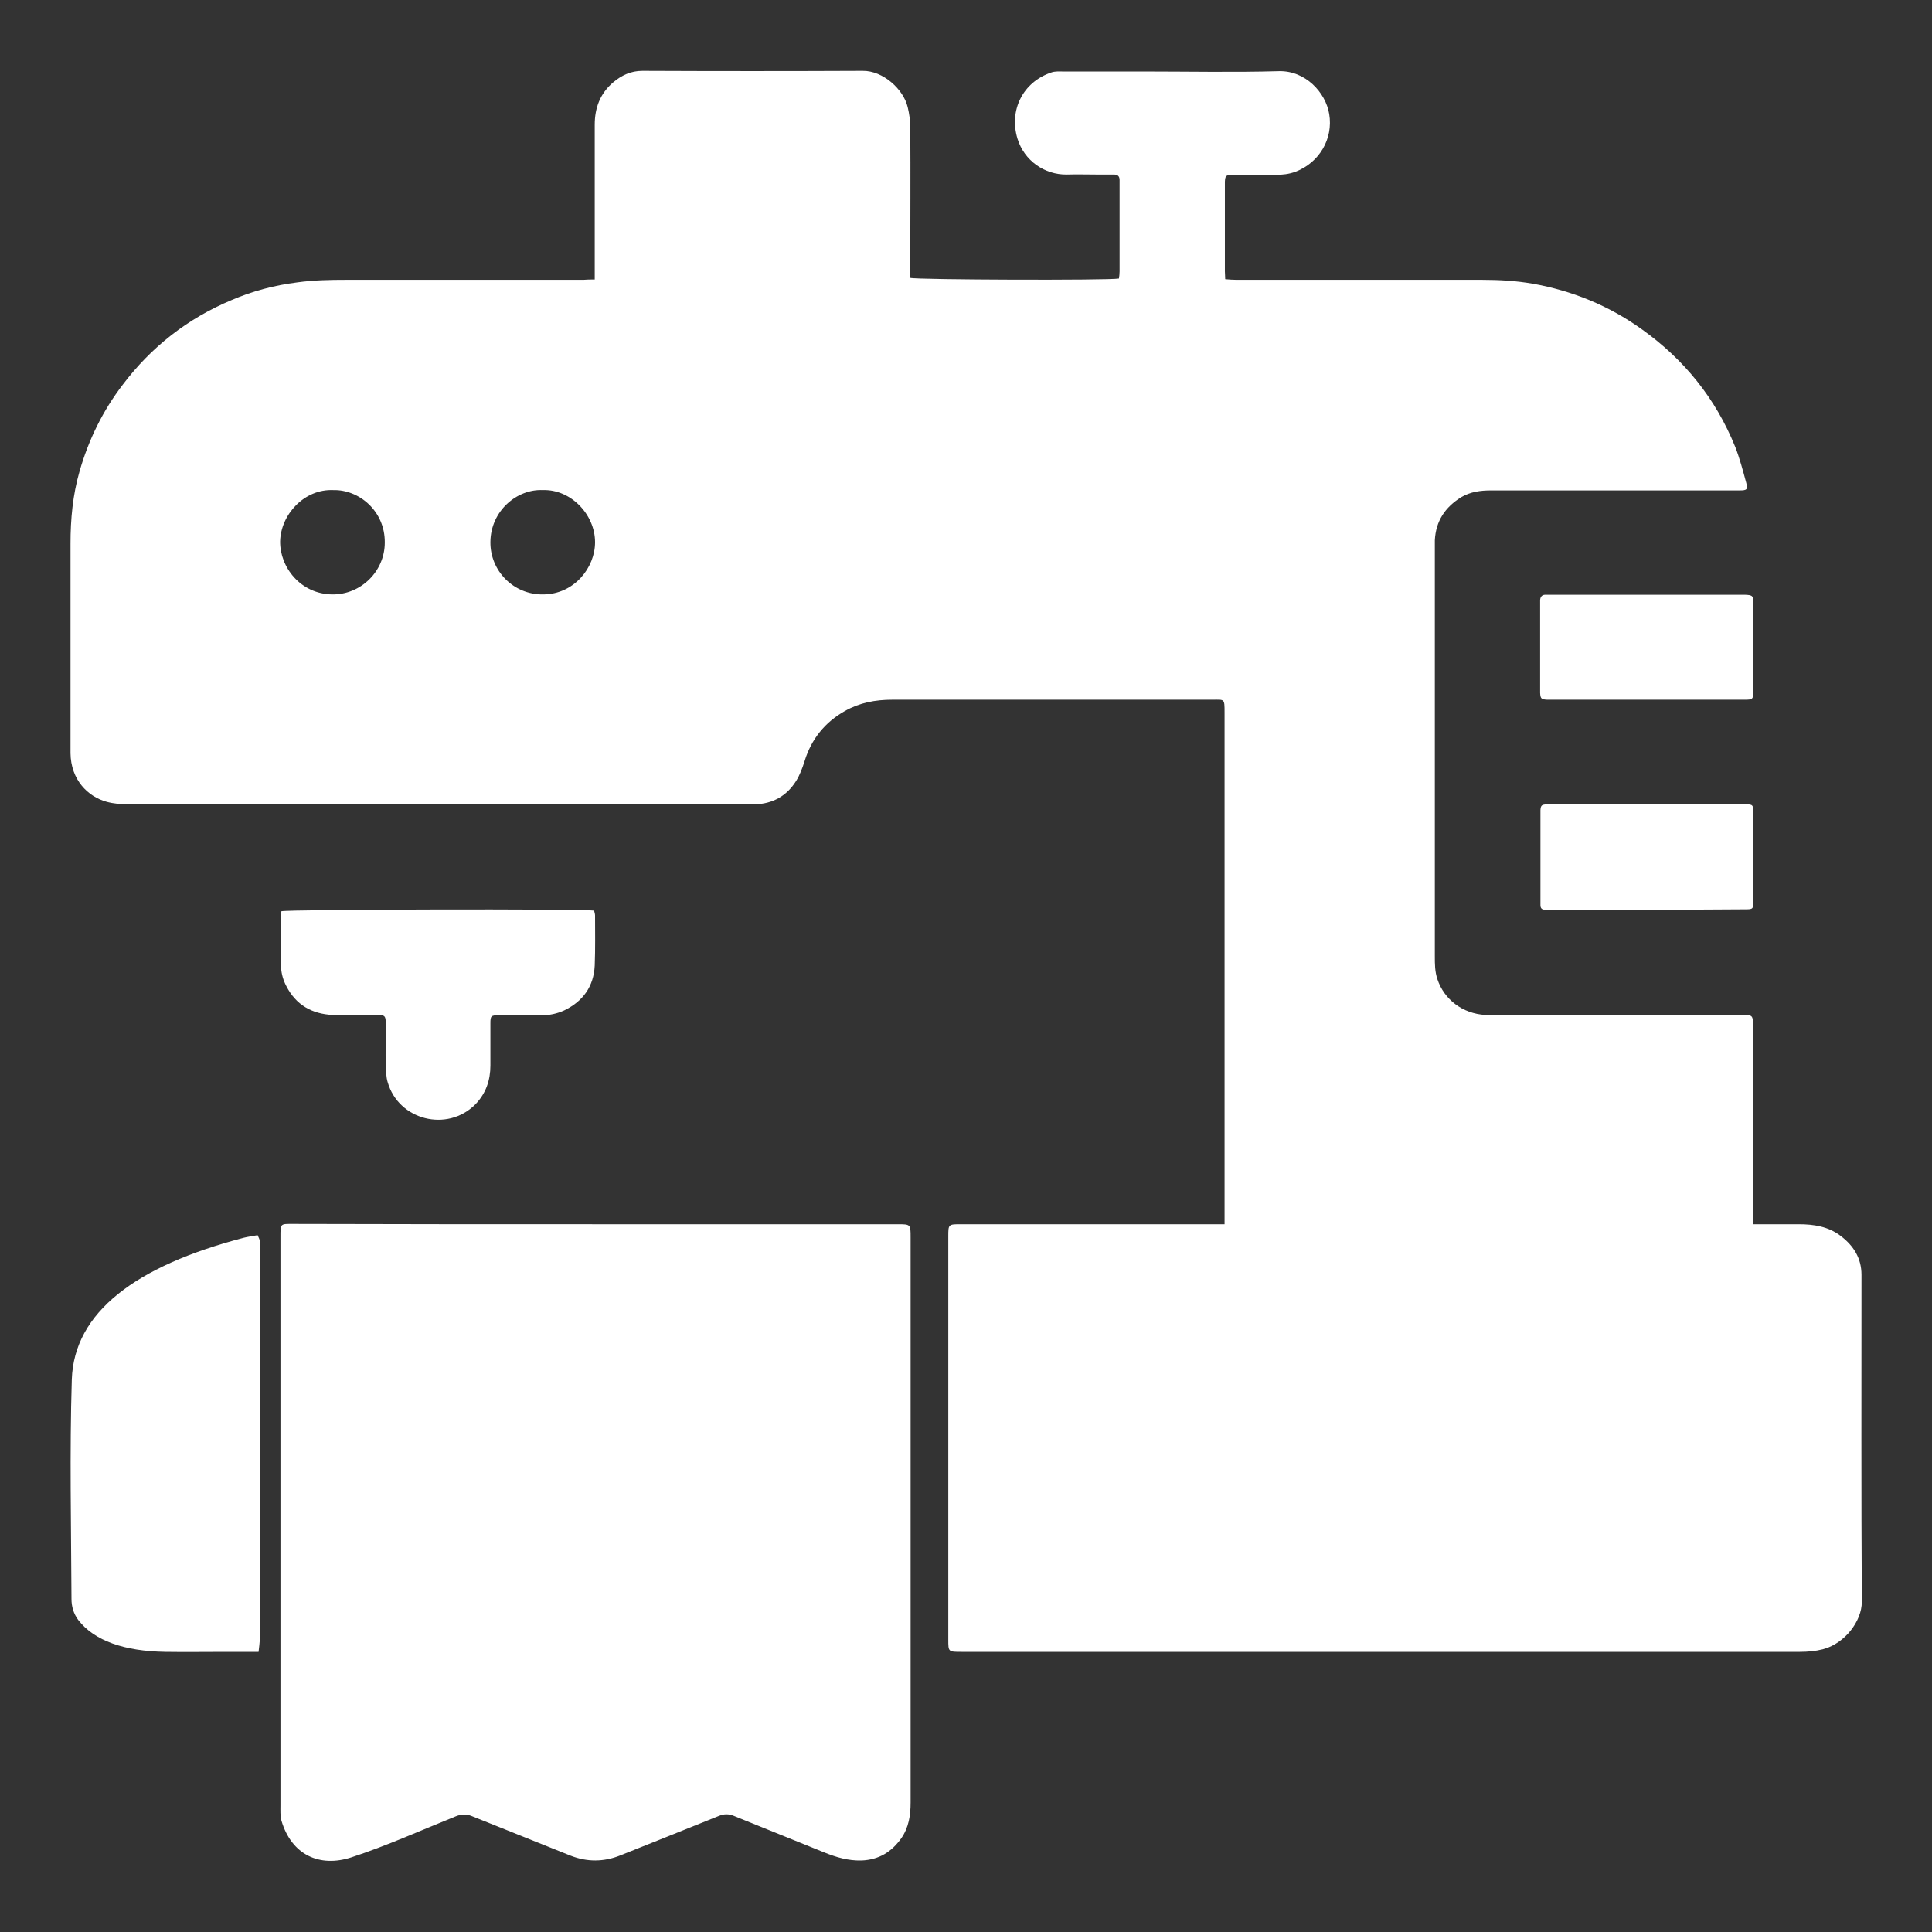
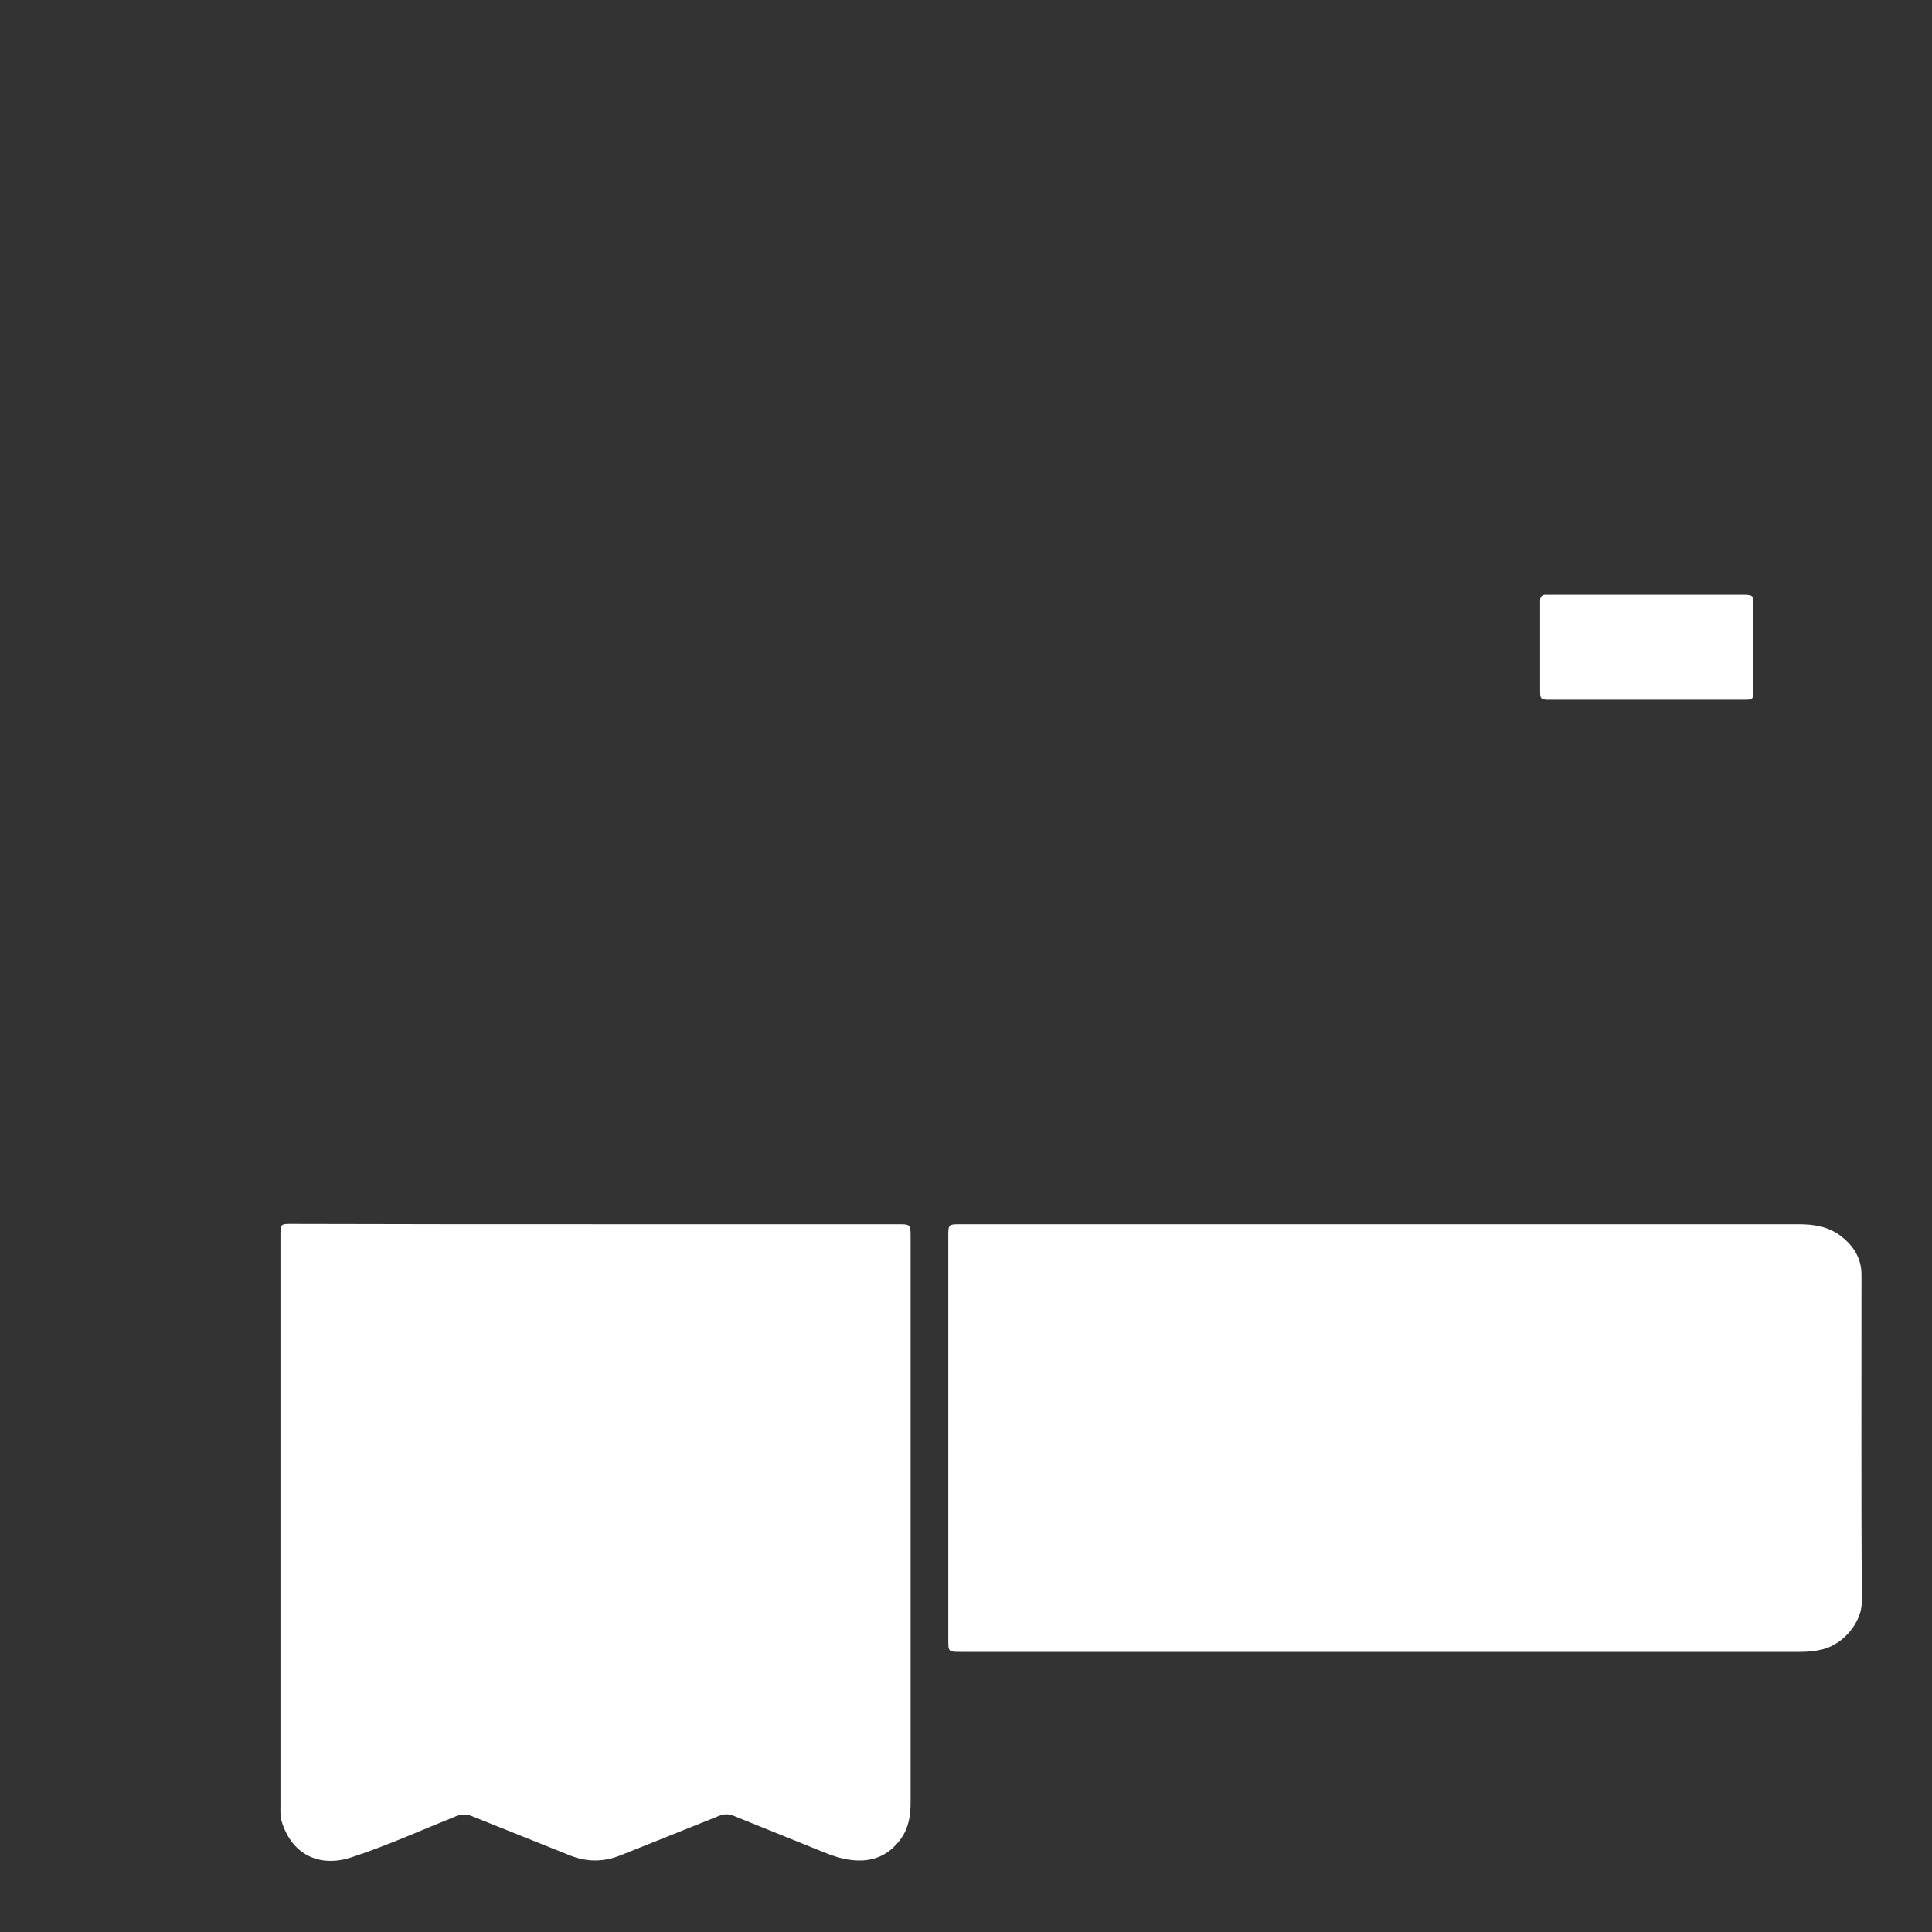
<svg xmlns="http://www.w3.org/2000/svg" version="1.1" id="Layer_1" x="0px" y="0px" viewBox="0 0 600 600" style="enable-background:new 0 0 600 600;" xml:space="preserve">
  <rect x="0" y="0" width="600" height="600" fill="#333333" stroke="none" />
  <style type="text/css">
	.st0{fill:#FFFFFF;}
</style>
  <g>
-     <path class="st0" d="M184.7,86.8c0-1.4,0-2.4,0-3.5c0-14.9,0-29.7,0-44.6c0-5.2,1.7-9.7,5.7-13.1c2.6-2.2,5.5-3.6,9.1-3.6   c22.8,0.1,45.6,0.1,68.4,0c6.3-0.1,12.7,5.7,14,11.3c0.5,2.1,0.8,4.2,0.8,6.4c0.1,14.5,0,29.1,0,43.6c0,1,0,2,0,3   c2,0.6,61.6,0.8,64.8,0.2c0.1-0.7,0.2-1.4,0.2-2.2c0-9.1,0-18.1,0-27.2c0-0.4,0-0.8,0-1.2c0-1.2-0.6-1.7-1.8-1.7   c-1.8,0-3.7,0-5.5,0c-3,0-6-0.1-9.1,0c-6.9,0.1-13.2-4.3-15.3-11.1c-2.7-8.8,1.6-17.6,10.5-20.6c1.1-0.4,2.4-0.3,3.5-0.3   c8.3,0,16.5,0,24.8,0c14.1,0,28.3,0.3,42.4-0.1c8.2-0.2,14.5,6.6,15.6,13.3c1.3,7.7-3.1,15.1-10.4,17.9c-2.1,0.8-4.2,1-6.3,1   c-4.1,0-8.3,0-12.4,0c-0.5,0-1,0-1.4,0c-1.6,0.1-1.8,0.4-1.9,2.1c0,0.3,0,0.6,0,1c0,9,0,18,0,26.9c0,0.7,0.1,1.4,0.1,2.4   c1.2,0.1,2.4,0.2,3.5,0.2c25.4,0,50.9,0,76.3,0c5.3,0,10.5,0.3,15.7,1.2c12.3,2.2,23.6,6.8,33.8,14.1c13.2,9.4,23,21.5,29.1,36.6   c1.4,3.6,2.4,7.4,3.4,11.1c0.6,2.1,0.2,2.4-2,2.4c-4.8,0-9.5,0-14.3,0c-21,0-42,0-63,0c-3.2,0-6.3,0.4-9.2,2.1   c-5,3.1-7.9,7.4-8.2,13.4c0,0.9,0,1.7,0,2.6c0,42.2,0,84.4,0,126.6c0,2.4,0,4.7,0.8,7.1c2.1,6.3,7.8,10.7,14.9,11.1   c1.1,0.1,2.2,0,3.3,0c25.4,0,50.7,0,76.1,0c3.7,0,3.7,0,3.7,3.6c0,8.4,0,54.8,0,63.2c0,0.6,0,1.3,0,1.9c-0.1,1.4-0.5,1.7-1.9,1.8   c-0.6,0-1.3,0-1.9,0c-52.1,0-104.1,0-156.2,0c-4.5,0-4.1,0.1-4.1-4.2c0-40.8,0-119.5,0-160.2c0-4.5,0-4-4-4c-33.1,0-66.1,0-99.2,0   c-5.2,0-10.1,0.9-14.7,3.5c-6.2,3.5-10.4,8.7-12.5,15.5c-0.7,2.2-1.5,4.4-2.7,6.3c-2.9,4.6-7.2,7-12.7,7.2c-1,0-2.1,0-3.1,0   c-63.8,0-127.5,0-191.3,0c-2.4,0-4.8-0.2-7-0.8c-5.8-1.6-11.1-6.8-11.2-15.1c0-0.7,0-1.4,0-2.1c0-21,0-42,0-63   c0-7.6,0.7-15.1,2.8-22.4c2.8-9.8,7.2-18.8,13.4-26.9c8.9-11.8,20.2-20.6,33.8-26.3c6.5-2.8,13.3-4.6,20.4-5.5   c5.1-0.7,10.1-0.8,15.2-0.8c24.6,0,49.1,0,73.7,0C182.2,86.8,183.2,86.8,184.7,86.8z M103.5,152.2c-9-0.4-16.3,7.6-16.5,15.9   c-0.1,8.1,6.4,16.4,16.2,16.5c8.9,0.1,16.3-7.2,16.3-16.1C119.6,158.7,111.5,152,103.5,152.2z M168.6,152.2   c-8-0.4-16.2,6.4-16.3,16.1c-0.1,9,7.2,16.4,16.3,16.3c9.7,0,16.2-8.3,16.2-16.2C184.8,159.7,177.2,151.9,168.6,152.2z" />
    <path class="st0" d="M185,380.2c31.2,0,62.5,0,93.7,0c4.1,0,4.1,0,4.1,4.1c0,58.5,0,117,0,175.5c0,4-0.6,7.8-2.9,11.1   c-3,4.2-6.9,6.7-12.4,6.9c-4.1,0.1-7.8-1-11.5-2.5c-9.4-3.8-18.8-7.6-28.2-11.4c-1.5-0.6-2.9-0.6-4.4,0   c-10.2,4.1-20.4,8.2-30.7,12.3c-5.2,2.1-10.4,2.1-15.5,0.1c-10.2-4.1-20.5-8.2-30.7-12.3c-1.7-0.7-3.3-0.6-5,0.1   c-10.7,4.3-21.3,9.1-32.3,12.7c-10,3.3-18.7-0.8-21.8-11.4c-0.4-1.5-0.3-3.2-0.3-4.7c0-11.5,0-23.1,0-34.6c0-47.3,0-94.6,0-141.9   c0-4.3-0.1-4.1,4-4.1C122.4,380.2,153.7,380.2,185,380.2z" />
    <path class="st0" d="M429.3,513c-43.6,0-87.1,0-130.7,0c-4.1,0-4.1,0-4.1-3.8c0-41.7,0-83.5,0-125.2c0-3.8,0-3.8,4-3.8   c86.7,0,173.4,0,260.1,0c4.7,0,9.2,0.7,13,3.6c4.1,3.1,6.5,7,6.5,12.1c0,33.9-0.1,67.7,0.1,101.6c0,5.9-5.2,12.9-12.1,14.7   c-2.4,0.6-4.7,0.8-7.1,0.8C515.7,513,472.5,513,429.3,513z" />
-     <path class="st0" d="M184.5,282.8c0.1,0.5,0.3,1,0.3,1.5c0,5.2,0.1,10.3-0.1,15.5c-0.3,6.6-3.7,11.2-9.5,14c-2.2,1-4.5,1.5-6.9,1.5   c-4.5,0-8.9,0-13.4,0c-2.4,0-2.6,0.2-2.6,2.5c0,4.4,0,8.7,0,13.1c0,4.6-1.4,8.7-4.7,12.1c-8.7,8.7-23.8,4.9-27.2-6.9   c-0.5-1.6-0.5-3.5-0.6-5.2c-0.1-4.1,0-8.1,0-12.2c0-3.5,0-3.5-3.6-3.5c-4.3,0-8.6,0.1-12.9,0c-6.4-0.3-11.4-3.1-14.4-9   c-0.9-1.7-1.5-3.7-1.6-5.7c-0.2-5.5-0.1-11-0.1-16.4c0-0.4,0.1-0.8,0.2-1.1C89.1,282.4,181.1,282.2,184.5,282.8z" />
-     <path class="st0" d="M80.3,513c-3.8,0-7,0-10.1,0c-6.3,0-12.6,0.1-18.9,0c-12.6-0.2-22-3.4-27-9.9c-1.5-2-2.1-4.3-2.1-6.5   c-0.1-22.7-0.6-45.5,0.1-68.2c0.7-20.8,19.7-35.2,53.4-44c1.2-0.3,2.6-0.5,4.3-0.8c0.3,0.7,0.6,1.2,0.7,1.8c0.1,0.6,0,1.3,0,1.9   c0,40.6,0,81.2,0,121.8C80.6,510.3,80.5,511.5,80.3,513z" />
-     <path class="st0" d="M511.4,282.5c-9.9,0-19.8,0-29.8,0c-0.6,0-1.3,0-1.9,0c-0.9,0-1.3-0.5-1.3-1.4c0-0.6,0-1.1,0-1.7   c0-8.8,0-17.6,0-26.4c0-0.5,0-1,0-1.4c0.1-1.5,0.4-1.7,1.9-1.8c0.5,0,1,0,1.4,0c19.8,0,39.7,0,59.5,0c0.2,0,0.5,0,0.7,0   c2.5,0,2.6,0.1,2.6,2.7c0,5.1,0,10.2,0,15.2c0,4,0,7.9,0,11.9c0,2.8,0,2.8-2.8,2.8C531.7,282.5,521.5,282.5,511.4,282.5z" />
    <path class="st0" d="M511.5,217.3c-9.7,0-19.4,0-29.1,0c-0.6,0-1.3,0-1.9,0c-1.8-0.1-2.1-0.3-2.2-2.1c0-0.4,0-0.8,0-1.2   c0-8.7,0-17.3,0-26c0-0.6,0-1.1,0-1.7c0.1-1,0.6-1.6,1.6-1.6c0.6,0,1.1,0,1.7,0c19.9,0,39.7,0,59.6,0c0.2,0,0.5,0,0.7,0   c2.4,0.1,2.6,0.3,2.6,2.6c0,4.6,0,9.2,0,13.8c0,4.5,0,9.1,0,13.6c0,2.4-0.2,2.6-2.6,2.6C531.8,217.3,521.7,217.3,511.5,217.3z" />
  </g>
</svg>